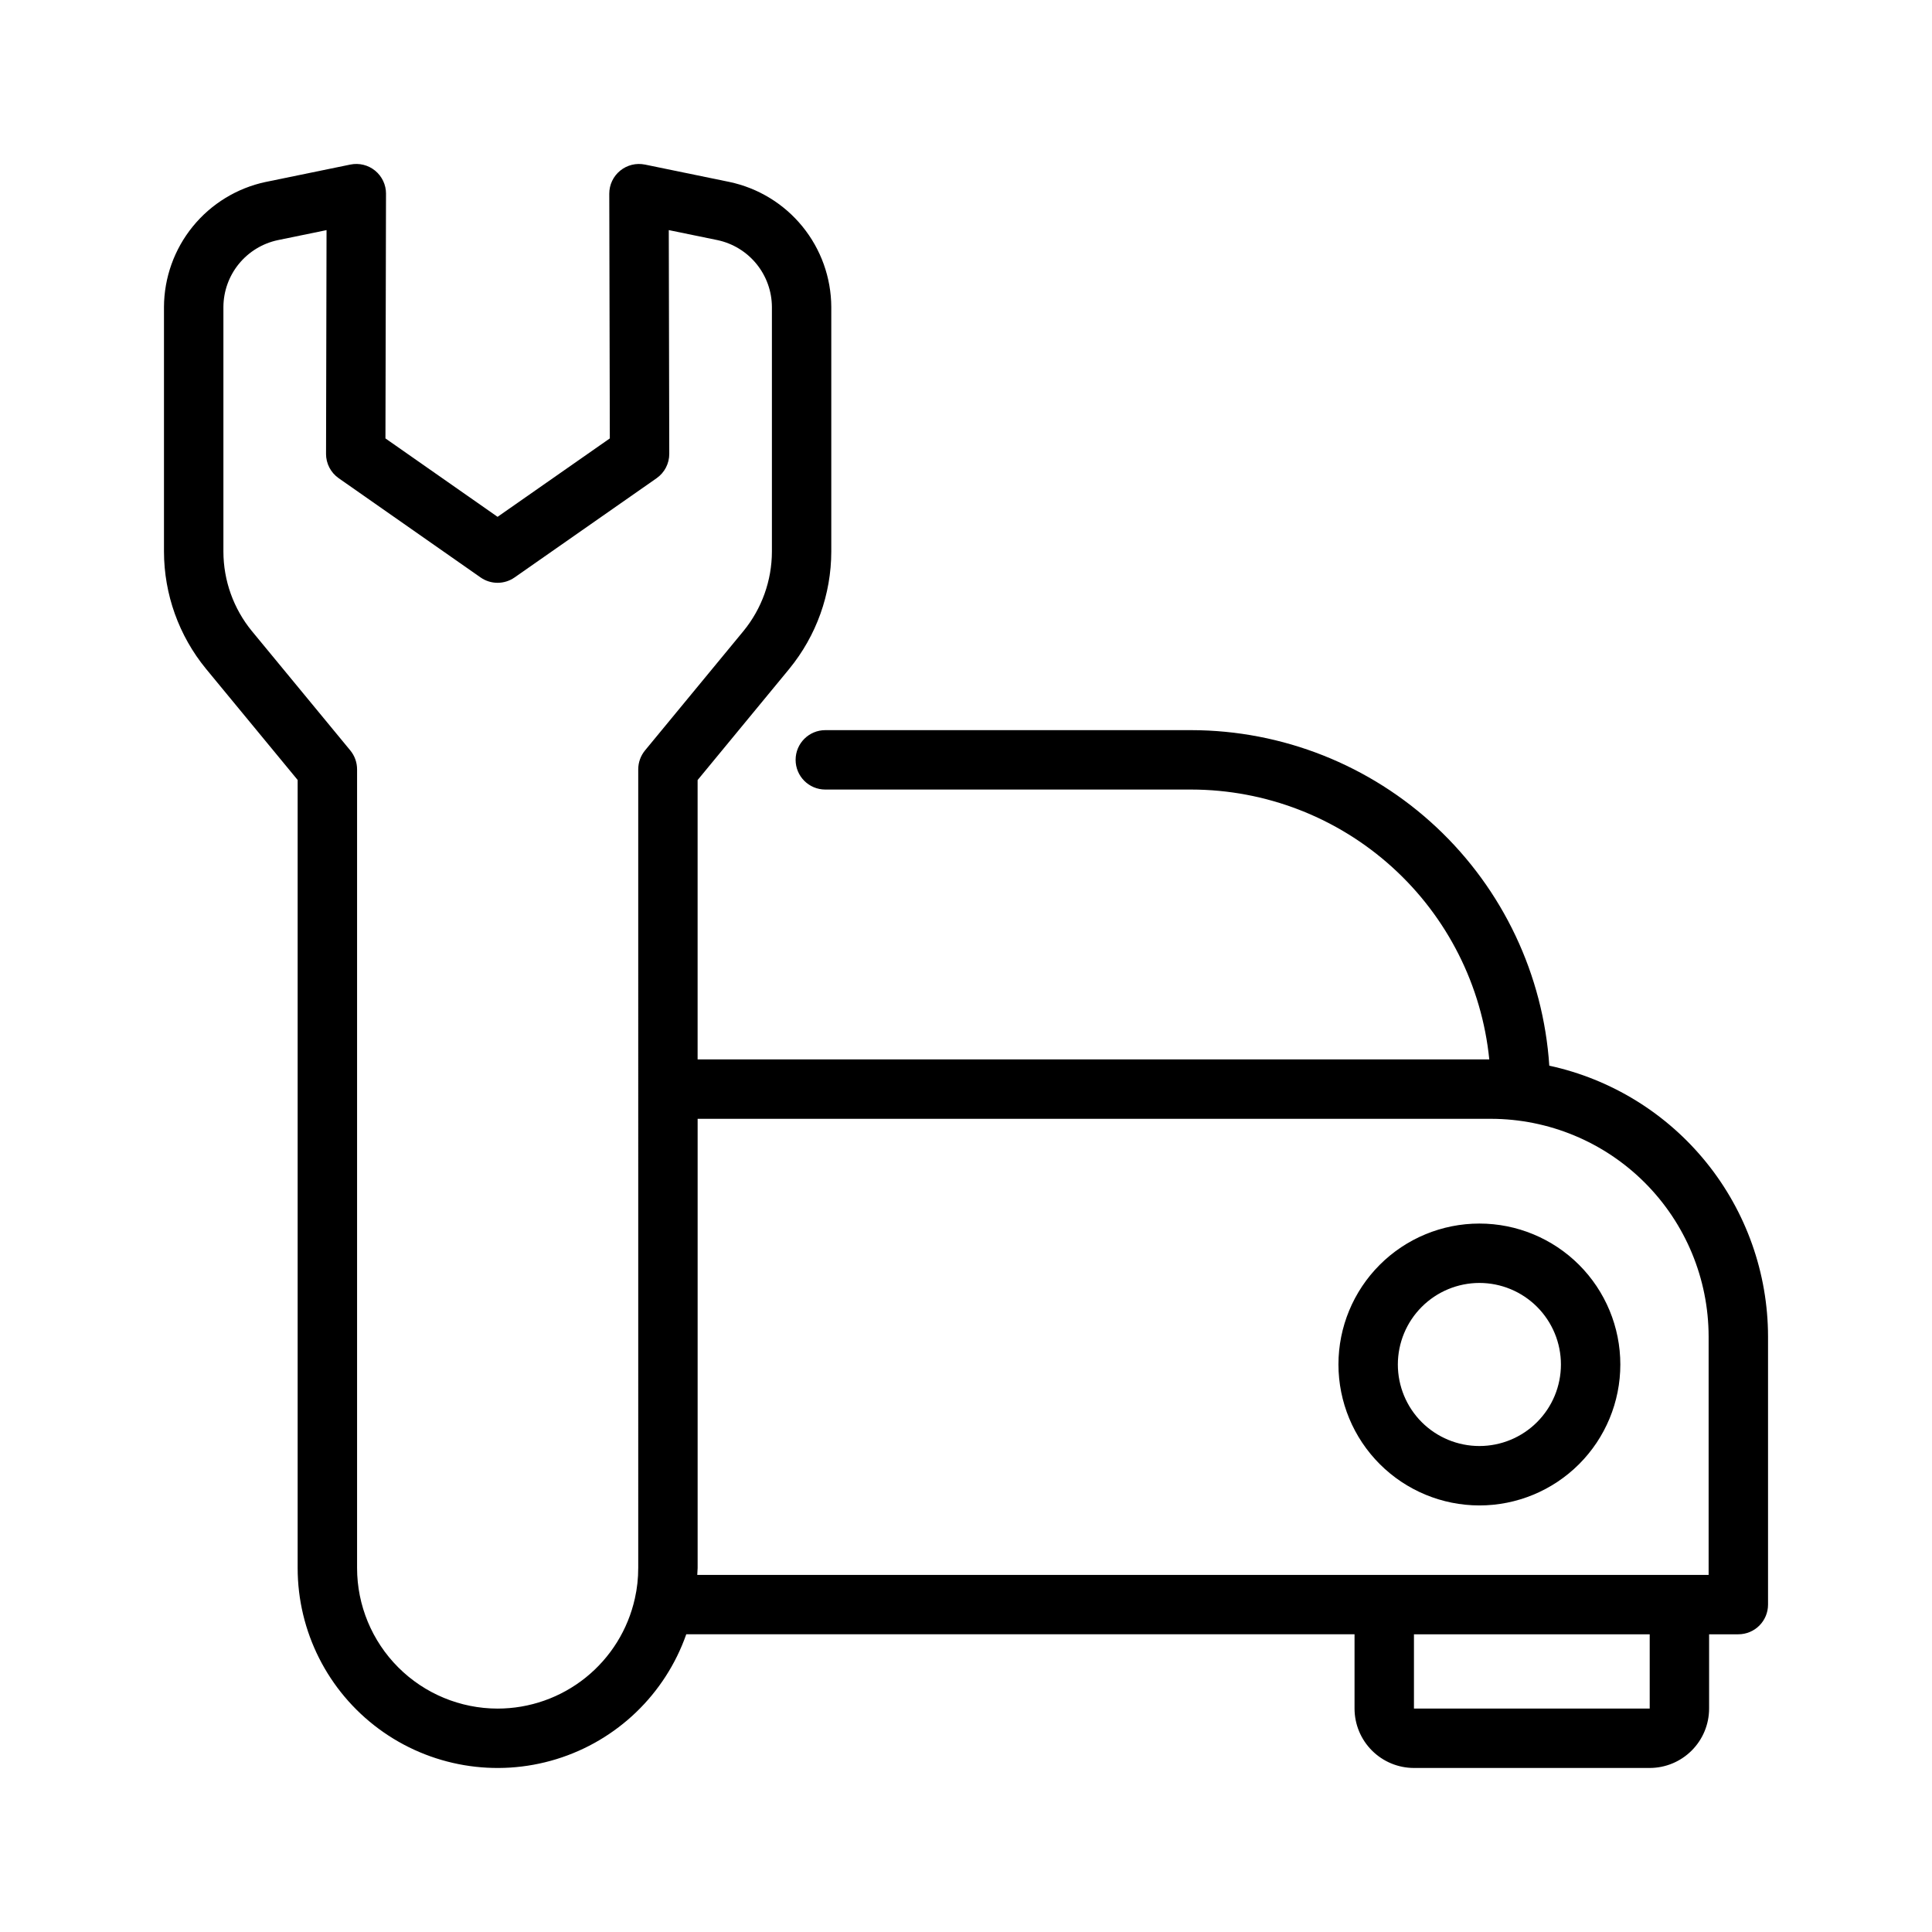
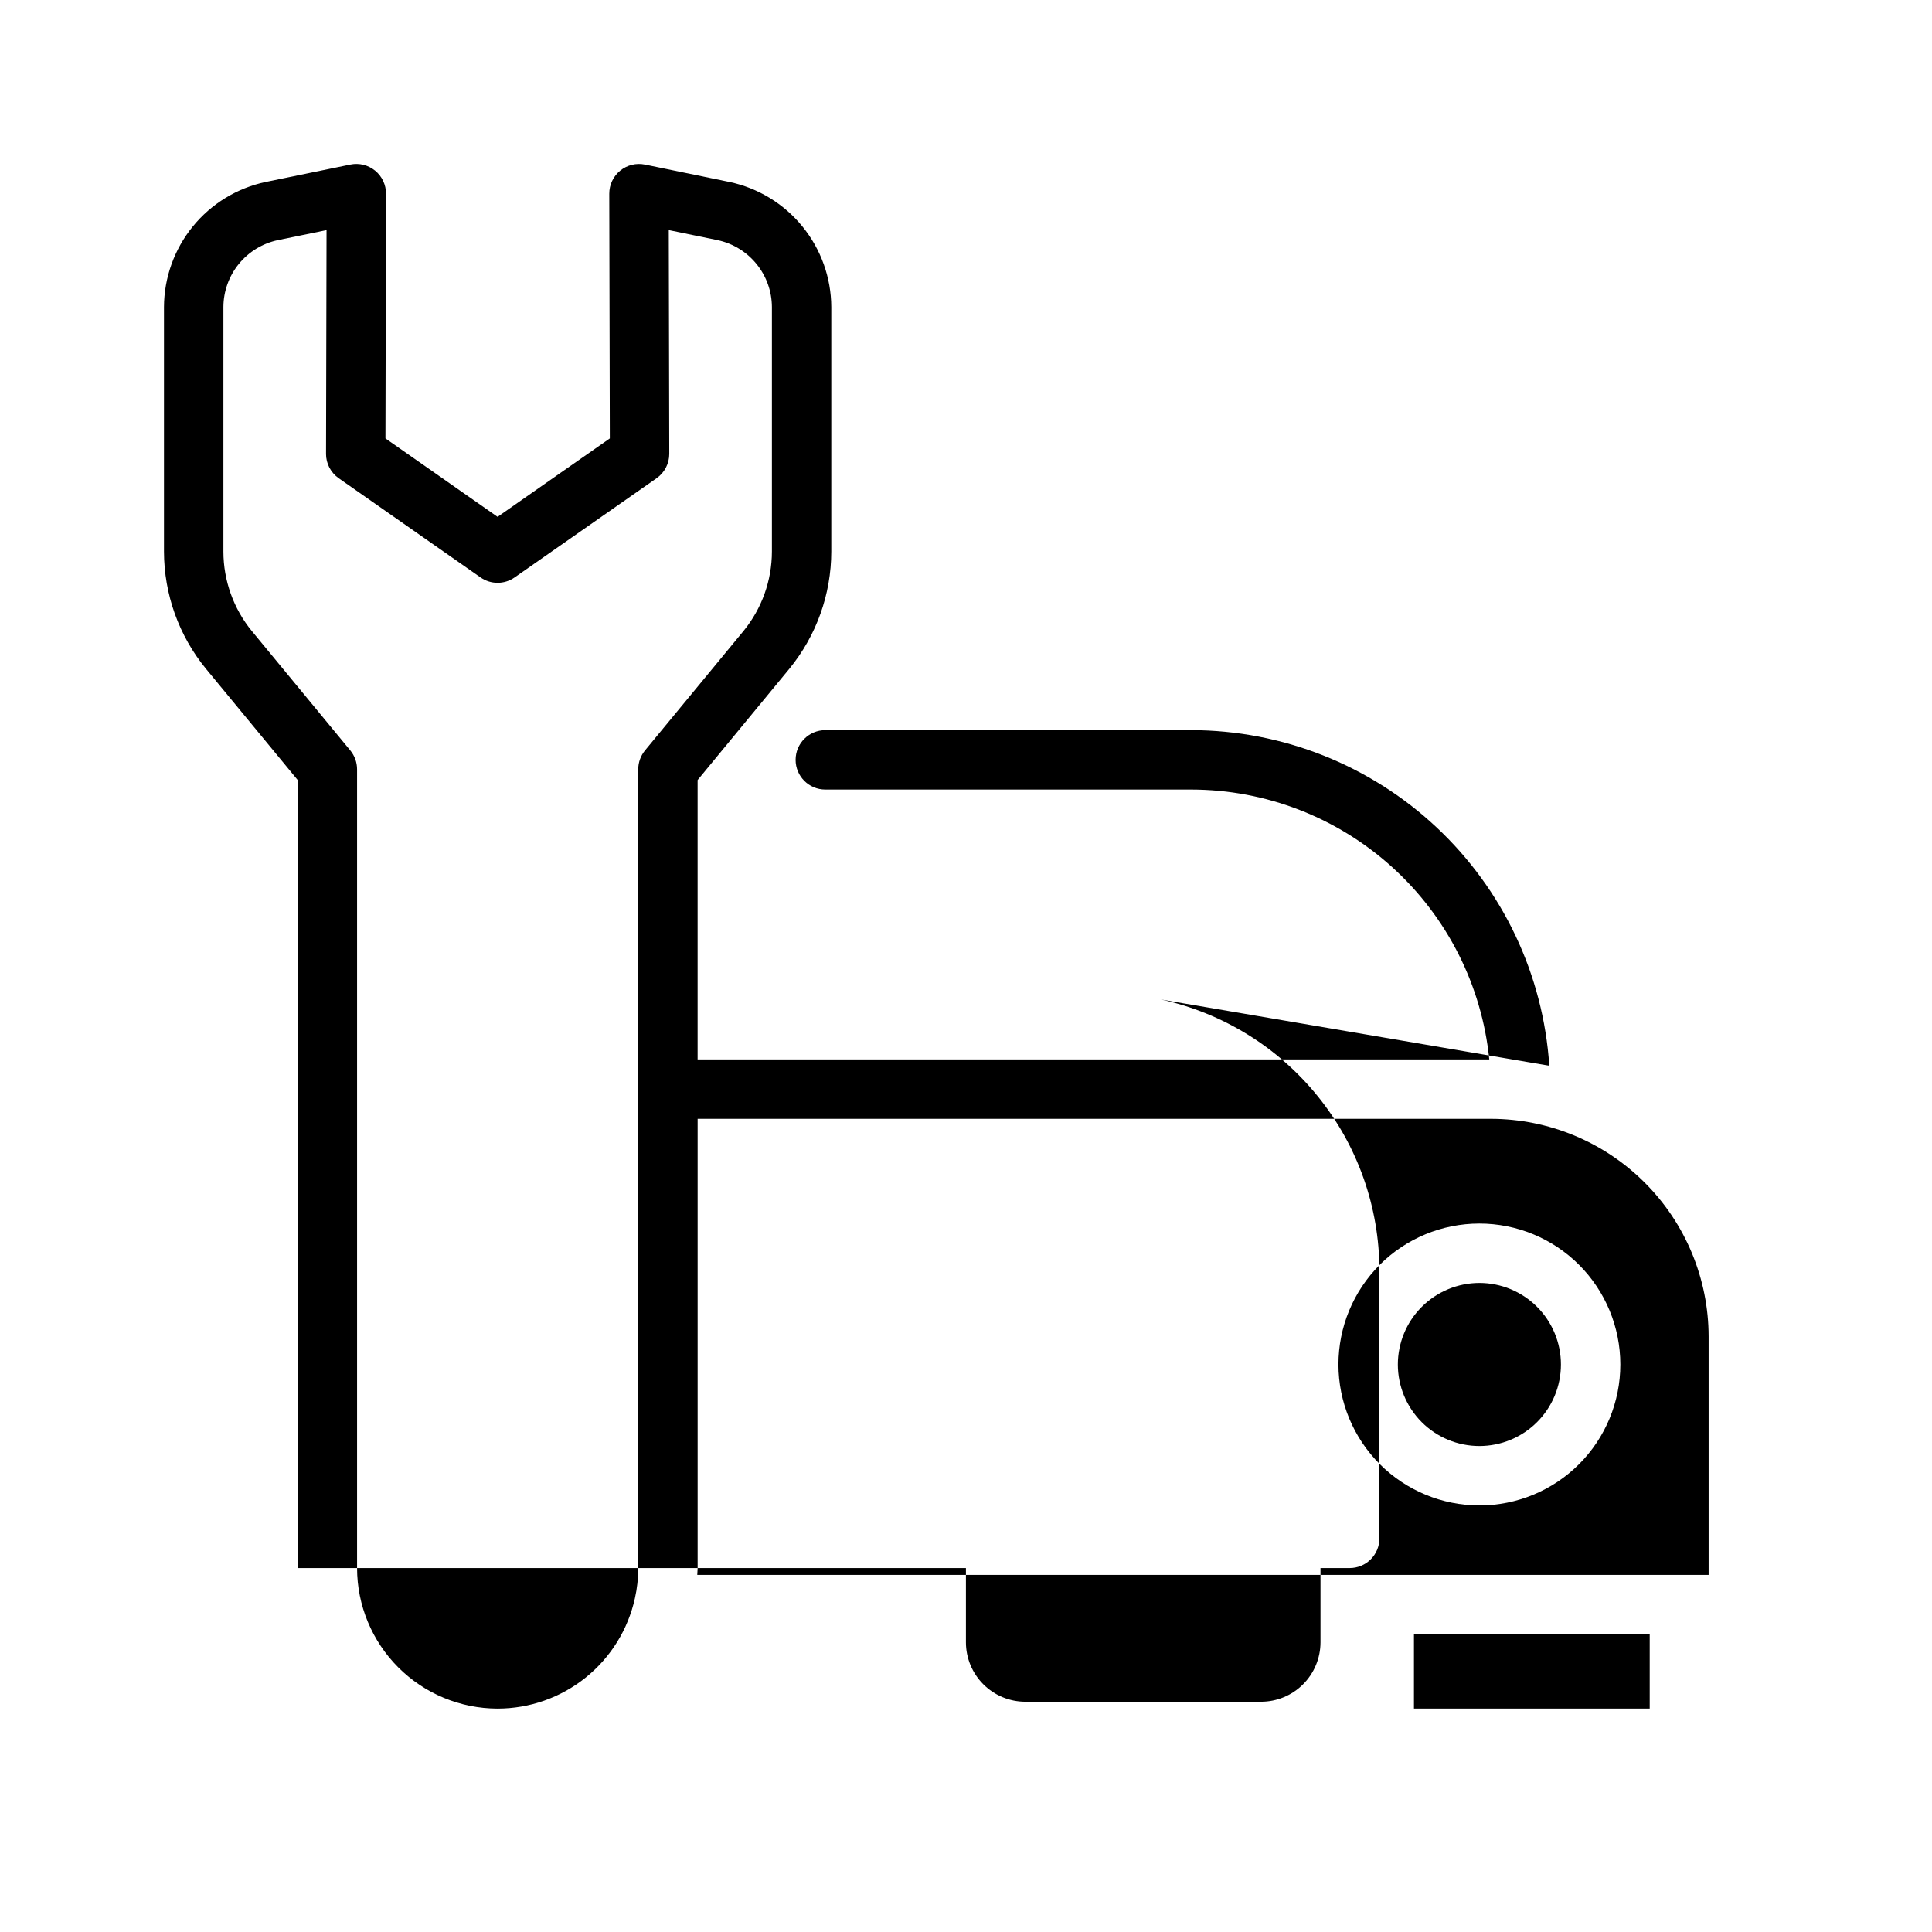
<svg xmlns="http://www.w3.org/2000/svg" fill="#000000" width="800px" height="800px" version="1.1" viewBox="144 144 512 512">
-   <path d="m554.58 426.43c-1.594-24.09-12.277-46.672-29.891-63.184s-40.84-25.715-64.98-25.75h-96.992c-4.348 0-7.871 3.523-7.871 7.871s3.523 7.871 7.871 7.871h96.992c19.684 0.027 38.652 7.359 53.238 20.57 14.59 13.211 23.758 31.367 25.727 50.949h-209.8v-74.031l24.316-29.5v-0.004c7.164-8.758 11.09-19.723 11.109-31.039v-64.824c-0.035-7.777-2.734-15.309-7.644-21.336-4.91-6.031-11.738-10.195-19.348-11.805l-22.391-4.606v0.004c-2.32-0.477-4.731 0.117-6.562 1.613-1.836 1.5-2.898 3.742-2.891 6.109l0.145 64.848-29.746 20.781-29.715-20.781 0.148-64.852h0.004c0.004-2.367-1.059-4.609-2.891-6.109-1.832-1.496-4.242-2.09-6.562-1.613l-22.422 4.609-0.004-0.004c-7.602 1.613-14.422 5.777-19.328 11.805s-7.602 13.555-7.637 21.328v64.824c0.02 11.328 3.949 22.301 11.129 31.062l24.297 29.465v208.85c0 16.816 7.984 32.633 21.512 42.621 13.523 9.988 30.988 12.965 47.059 8.02 16.07-4.941 28.84-17.219 34.414-33.086h177.1v19.684c0.004 4.172 1.664 8.176 4.617 11.125 2.949 2.953 6.953 4.613 11.125 4.617h62.477c4.176-0.004 8.18-1.664 11.129-4.617 2.953-2.949 4.613-6.953 4.617-11.125v-19.68h7.746v-0.004c2.086 0 4.09-0.828 5.566-2.305 1.477-1.477 2.305-3.477 2.305-5.566v-71.047 0.004c-0.023-16.781-5.785-33.051-16.332-46.105-10.543-13.055-25.234-22.113-41.633-25.668zm-15.48 14.066c15.297 0.02 29.965 6.102 40.781 16.922 10.816 10.816 16.902 25.48 16.922 40.781v63.172h-268.02l0.098-1.812v-119.06zm-225.96 119.06h-0.004c0.008 2.703-0.289 5.394-0.883 8.027-1.836 8.285-6.441 15.691-13.059 21.004s-14.848 8.207-23.332 8.207c-9.871-0.012-19.336-3.941-26.316-10.922-6.981-6.981-10.906-16.441-10.918-26.316v-211.68 0.004c0-1.828-0.637-3.598-1.797-5.008l-26.074-31.621h-0.004c-4.867-5.945-7.535-13.387-7.547-21.07v-64.824c0.02-4.156 1.457-8.18 4.078-11.402 2.625-3.223 6.269-5.453 10.336-6.316l12.918-2.656-0.133 59.285h-0.004c-0.004 2.574 1.25 4.992 3.363 6.465l37.59 26.293c2.707 1.898 6.312 1.898 9.02 0l37.629-26.293c2.113-1.477 3.367-3.891 3.359-6.469l-0.129-59.285 12.887 2.648c4.07 0.859 7.723 3.086 10.348 6.312 2.629 3.223 4.074 7.25 4.094 11.41v64.824c-0.012 7.676-2.672 15.109-7.531 21.051l-26.082 31.629c-1.168 1.414-1.809 3.188-1.812 5.023zm268.05 37.234h-62.477v-19.68h62.477zm-45.129-53.832h-0.004c9.906 0 19.406-3.938 26.41-10.941 7.004-7.004 10.938-16.504 10.938-26.41s-3.934-19.406-10.938-26.414c-7.008-7.004-16.508-10.938-26.414-10.938s-19.406 3.934-26.41 10.938c-7.004 7.004-10.941 16.504-10.941 26.41 0.008 9.906 3.949 19.398 10.953 26.402 7.004 7.004 16.496 10.945 26.402 10.953zm0-58.965h-0.004c5.731 0 11.227 2.281 15.277 6.332 4.051 4.055 6.328 9.551 6.328 15.281s-2.277 11.227-6.332 15.277c-4.051 4.051-9.547 6.328-15.277 6.328s-11.227-2.277-15.281-6.328c-4.051-4.055-6.328-9.551-6.328-15.281 0.008-5.731 2.285-11.223 6.34-15.273 4.051-4.051 9.543-6.328 15.273-6.336z" />
+   <path d="m554.58 426.43c-1.594-24.09-12.277-46.672-29.891-63.184s-40.84-25.715-64.98-25.75h-96.992c-4.348 0-7.871 3.523-7.871 7.871s3.523 7.871 7.871 7.871h96.992c19.684 0.027 38.652 7.359 53.238 20.57 14.59 13.211 23.758 31.367 25.727 50.949h-209.8v-74.031l24.316-29.5v-0.004c7.164-8.758 11.09-19.723 11.109-31.039v-64.824c-0.035-7.777-2.734-15.309-7.644-21.336-4.91-6.031-11.738-10.195-19.348-11.805l-22.391-4.606v0.004c-2.32-0.477-4.731 0.117-6.562 1.613-1.836 1.5-2.898 3.742-2.891 6.109l0.145 64.848-29.746 20.781-29.715-20.781 0.148-64.852h0.004c0.004-2.367-1.059-4.609-2.891-6.109-1.832-1.496-4.242-2.09-6.562-1.613l-22.422 4.609-0.004-0.004c-7.602 1.613-14.422 5.777-19.328 11.805s-7.602 13.555-7.637 21.328v64.824c0.02 11.328 3.949 22.301 11.129 31.062l24.297 29.465v208.85h177.1v19.684c0.004 4.172 1.664 8.176 4.617 11.125 2.949 2.953 6.953 4.613 11.125 4.617h62.477c4.176-0.004 8.18-1.664 11.129-4.617 2.953-2.949 4.613-6.953 4.617-11.125v-19.68h7.746v-0.004c2.086 0 4.09-0.828 5.566-2.305 1.477-1.477 2.305-3.477 2.305-5.566v-71.047 0.004c-0.023-16.781-5.785-33.051-16.332-46.105-10.543-13.055-25.234-22.113-41.633-25.668zm-15.48 14.066c15.297 0.02 29.965 6.102 40.781 16.922 10.816 10.816 16.902 25.48 16.922 40.781v63.172h-268.02l0.098-1.812v-119.06zm-225.96 119.06h-0.004c0.008 2.703-0.289 5.394-0.883 8.027-1.836 8.285-6.441 15.691-13.059 21.004s-14.848 8.207-23.332 8.207c-9.871-0.012-19.336-3.941-26.316-10.922-6.981-6.981-10.906-16.441-10.918-26.316v-211.68 0.004c0-1.828-0.637-3.598-1.797-5.008l-26.074-31.621h-0.004c-4.867-5.945-7.535-13.387-7.547-21.07v-64.824c0.02-4.156 1.457-8.18 4.078-11.402 2.625-3.223 6.269-5.453 10.336-6.316l12.918-2.656-0.133 59.285h-0.004c-0.004 2.574 1.25 4.992 3.363 6.465l37.59 26.293c2.707 1.898 6.312 1.898 9.02 0l37.629-26.293c2.113-1.477 3.367-3.891 3.359-6.469l-0.129-59.285 12.887 2.648c4.07 0.859 7.723 3.086 10.348 6.312 2.629 3.223 4.074 7.25 4.094 11.41v64.824c-0.012 7.676-2.672 15.109-7.531 21.051l-26.082 31.629c-1.168 1.414-1.809 3.188-1.812 5.023zm268.05 37.234h-62.477v-19.68h62.477zm-45.129-53.832h-0.004c9.906 0 19.406-3.938 26.41-10.941 7.004-7.004 10.938-16.504 10.938-26.41s-3.934-19.406-10.938-26.414c-7.008-7.004-16.508-10.938-26.414-10.938s-19.406 3.934-26.41 10.938c-7.004 7.004-10.941 16.504-10.941 26.41 0.008 9.906 3.949 19.398 10.953 26.402 7.004 7.004 16.496 10.945 26.402 10.953zm0-58.965h-0.004c5.731 0 11.227 2.281 15.277 6.332 4.051 4.055 6.328 9.551 6.328 15.281s-2.277 11.227-6.332 15.277c-4.051 4.051-9.547 6.328-15.277 6.328s-11.227-2.277-15.281-6.328c-4.051-4.055-6.328-9.551-6.328-15.281 0.008-5.731 2.285-11.223 6.34-15.273 4.051-4.051 9.543-6.328 15.273-6.336z" />
</svg>